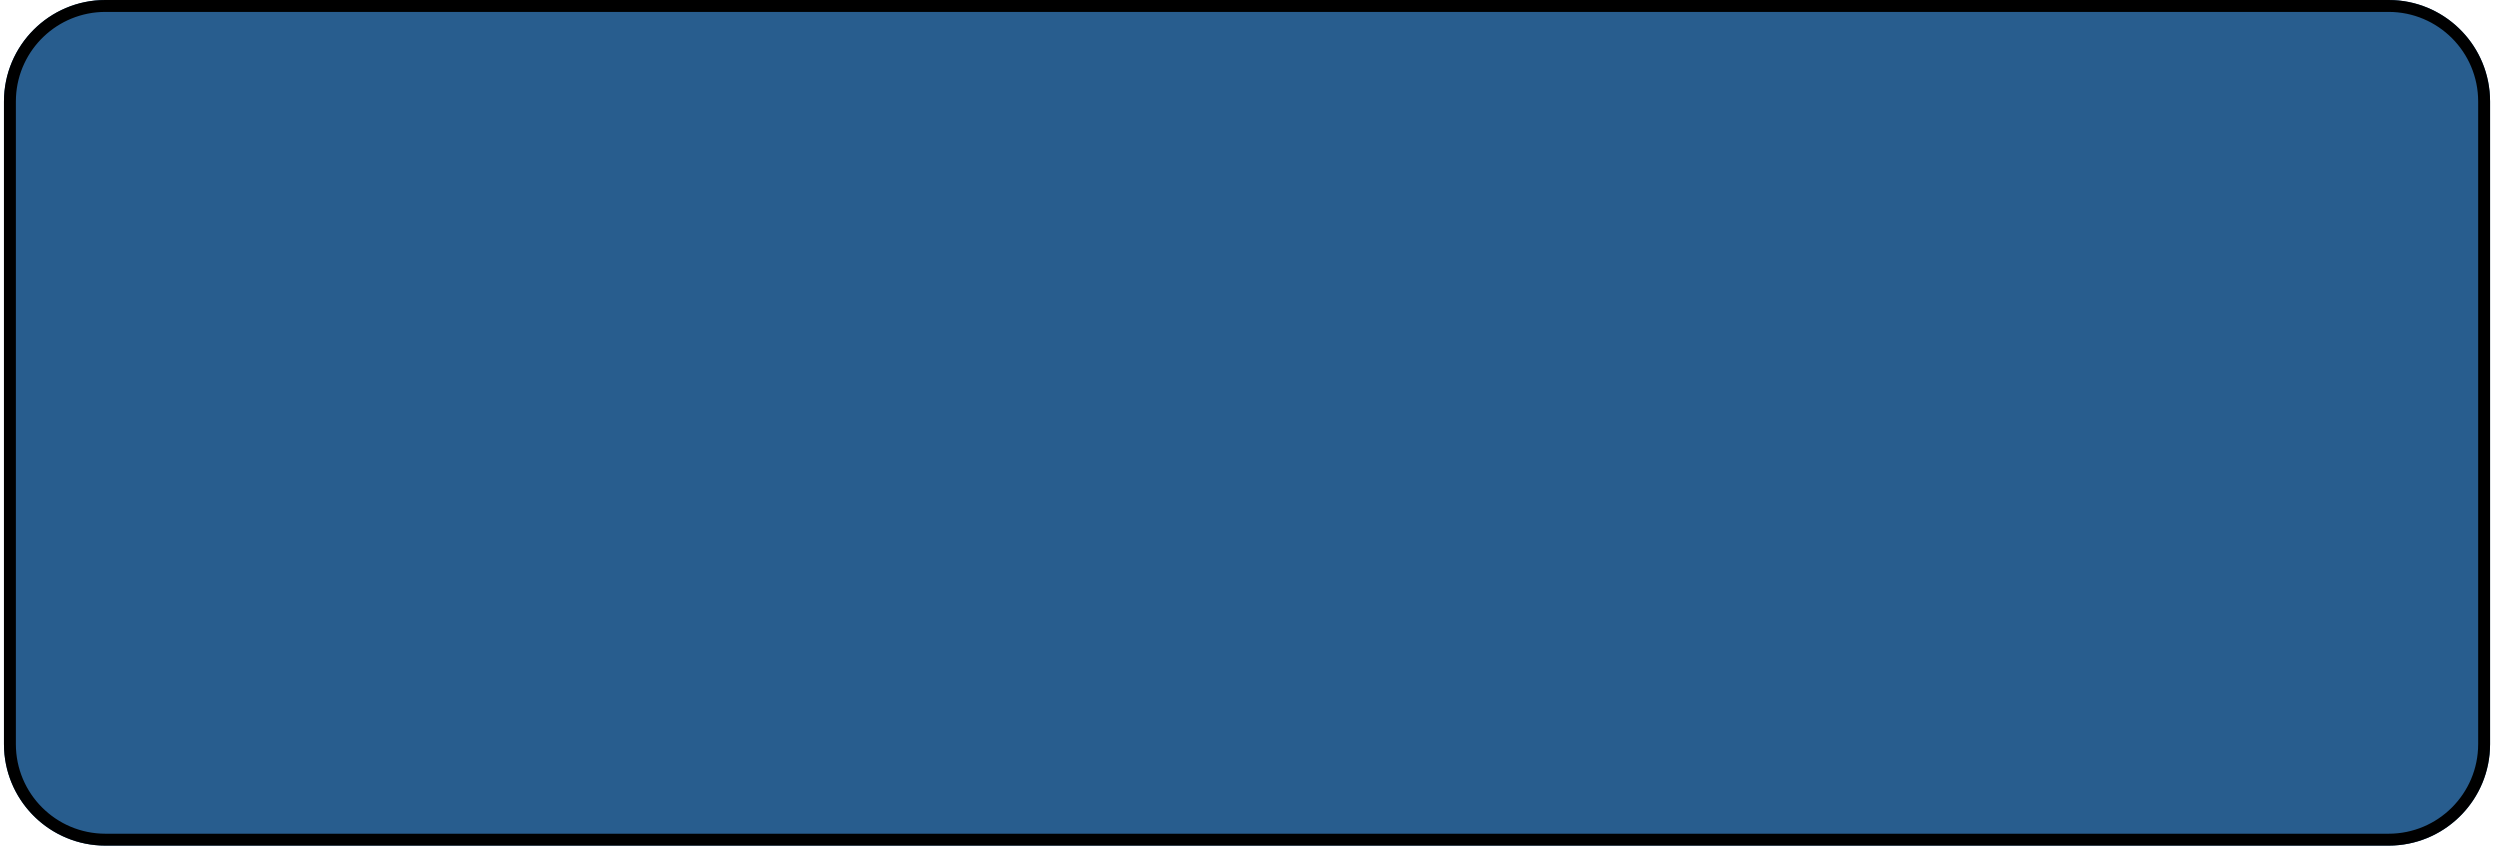
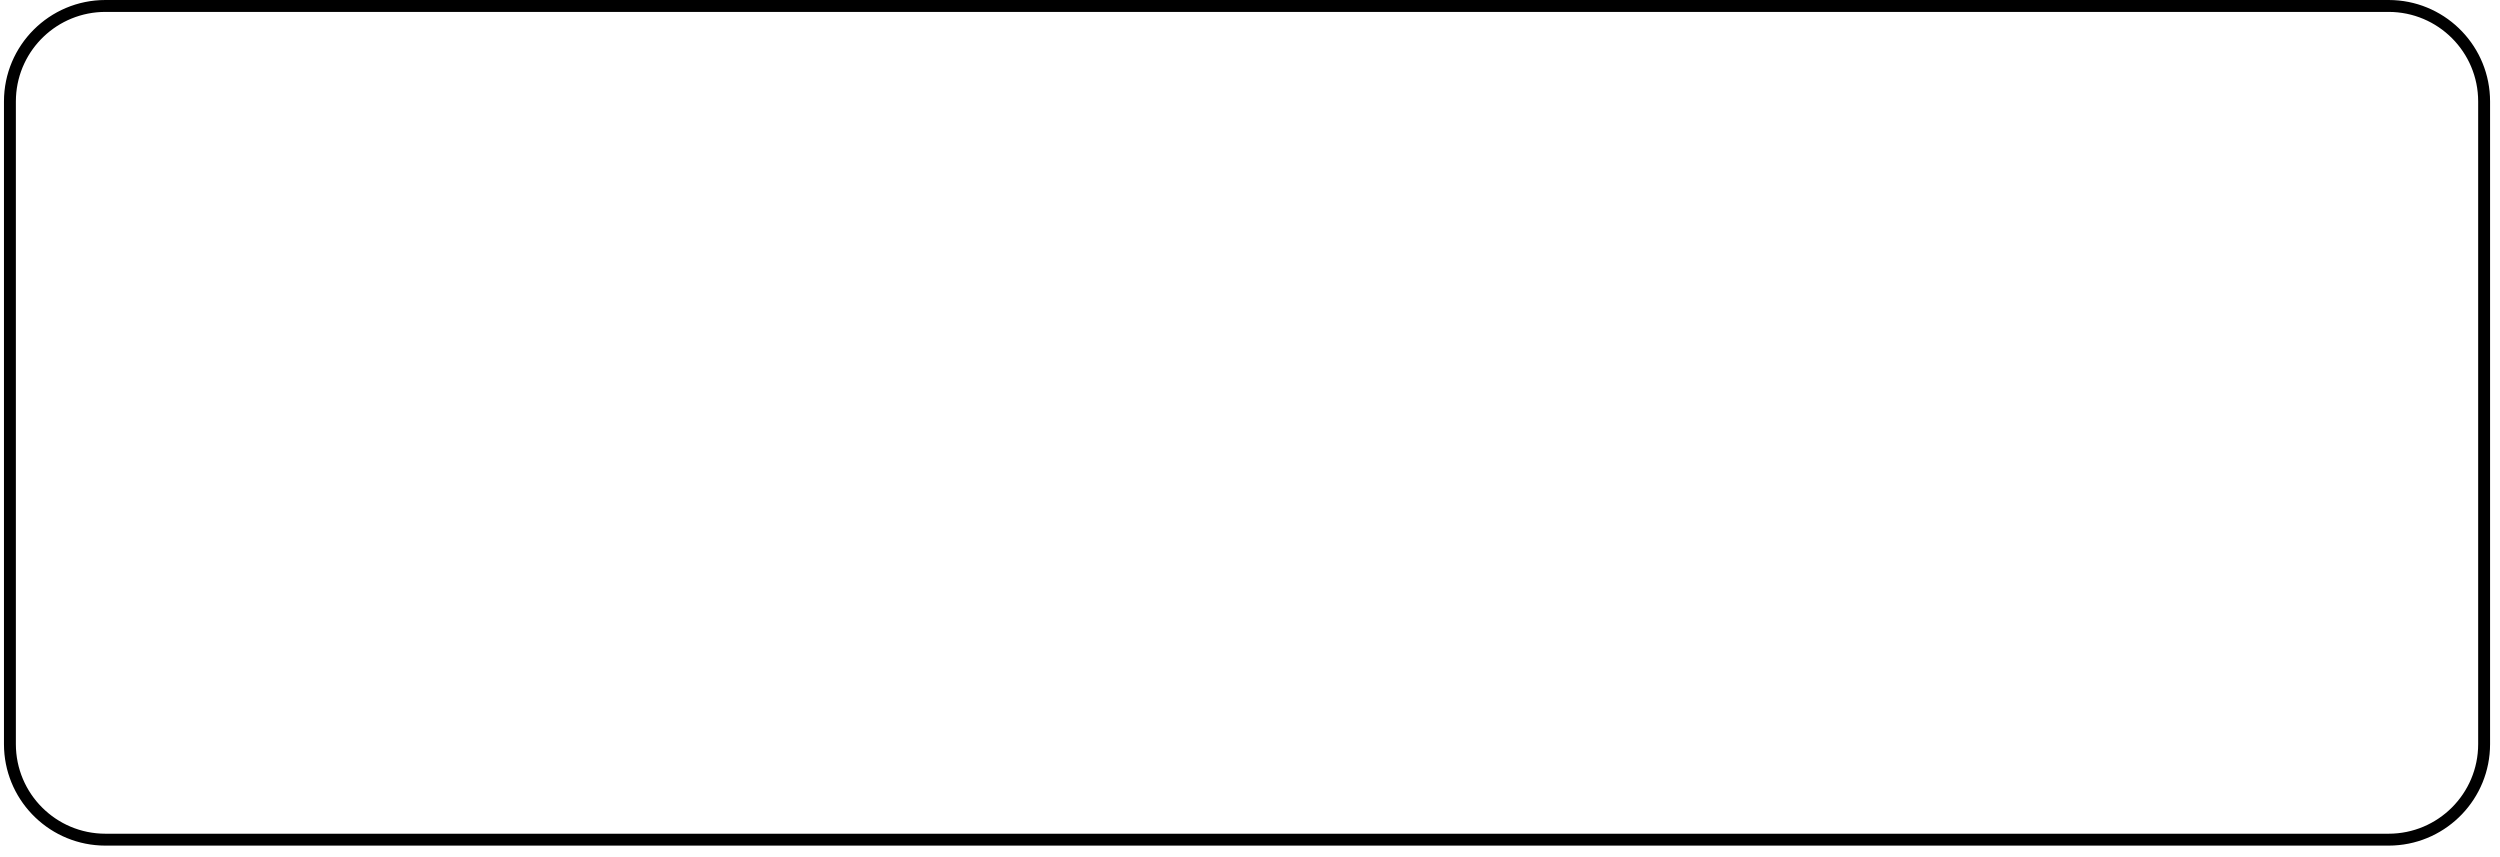
<svg xmlns="http://www.w3.org/2000/svg" width="210" height="72" viewBox="0 0 210 72" fill="none">
-   <path d="M0.333 8.524C0.333 3.816 4.149 0 8.857 0H200.643C205.35 0 209.166 3.816 209.166 8.524V62.508C209.166 67.216 205.35 71.032 200.643 71.032H8.857C4.149 71.032 0.333 67.216 0.333 62.508V8.524Z" fill="#285D8E" />
  <path d="M200.643 70.032V71.032H8.856V70.032H200.643ZM208.166 62.508V8.523C208.166 4.368 204.798 1 200.643 1H8.856C4.831 1 1.544 4.161 1.343 8.137L1.333 8.523V62.508C1.333 66.663 4.701 70.032 8.856 70.032V71.032L8.418 71.02C3.914 70.792 0.333 67.068 0.333 62.508V8.523C0.333 3.816 4.149 0 8.856 0H200.643L201.081 0.011C205.585 0.239 209.166 3.963 209.166 8.523V62.508C209.166 67.068 205.585 70.792 201.081 71.02L200.643 71.032V70.032C204.798 70.032 208.166 66.663 208.166 62.508Z" fill="black" />
</svg>